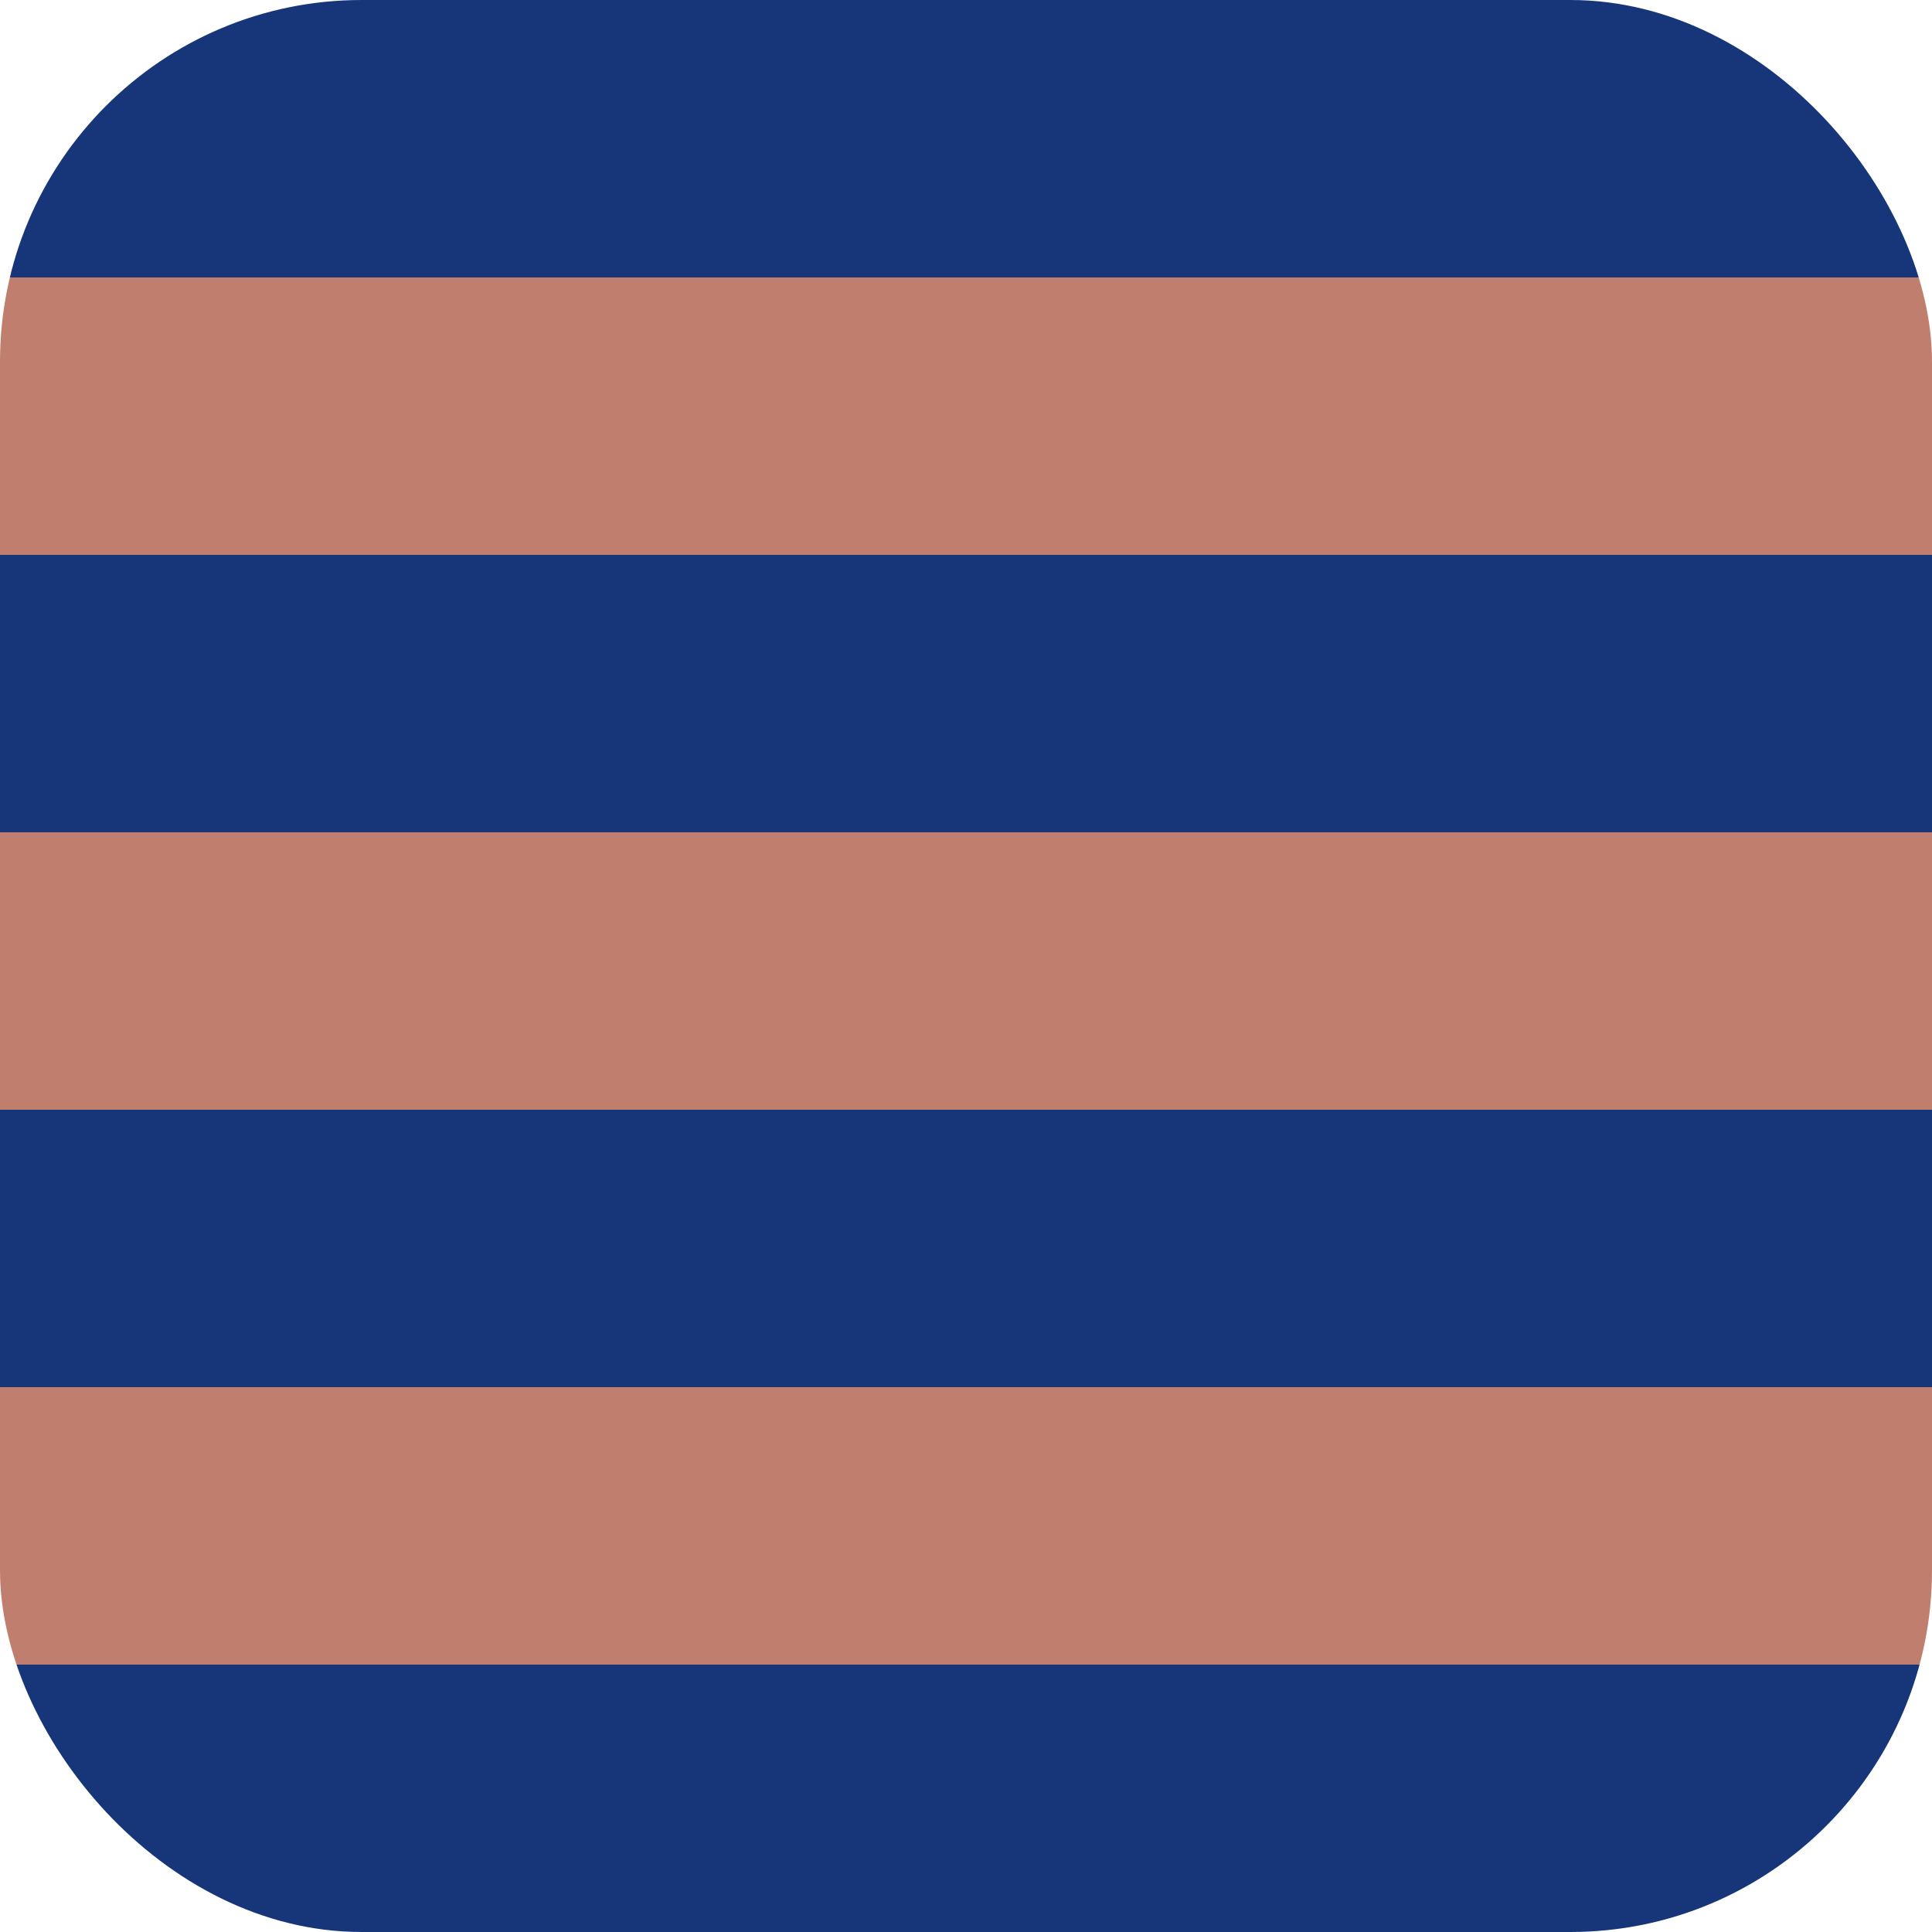
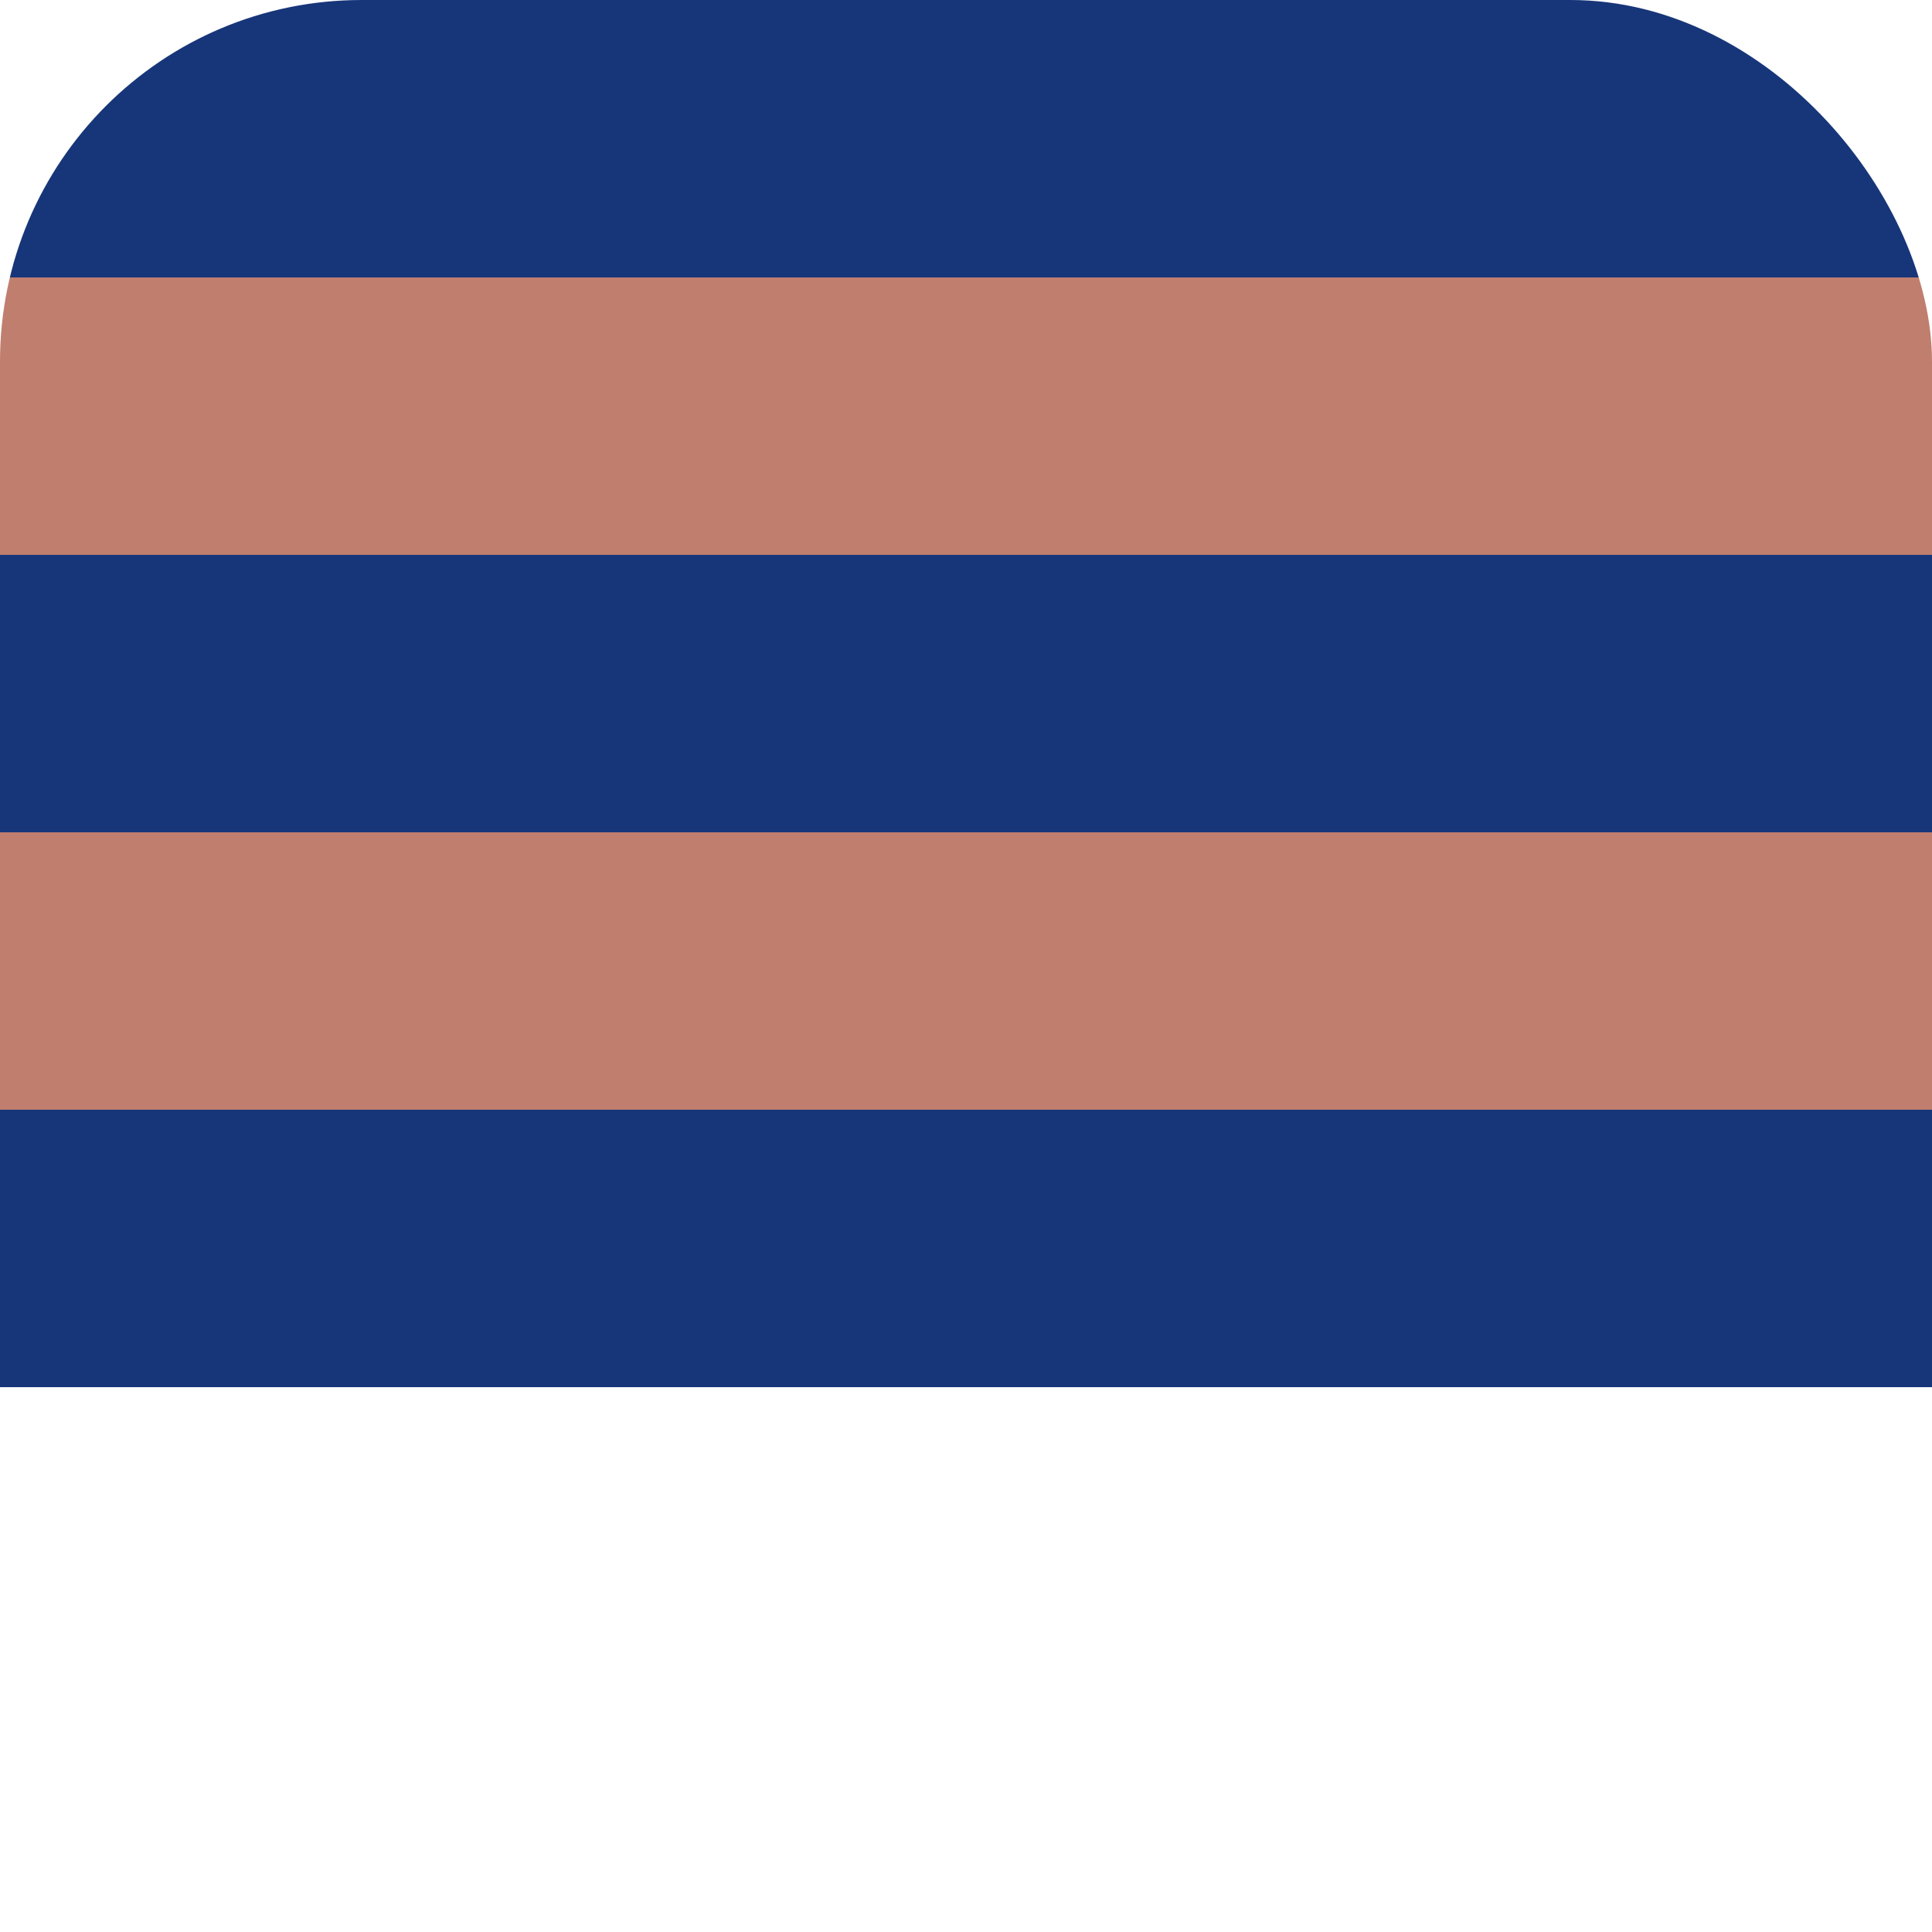
<svg xmlns="http://www.w3.org/2000/svg" viewBox="0 0 50 50" id="Layer_1">
  <defs>
    <style>.cls-1{fill:#c07e6e;}.cls-2{fill:none;}.cls-3{fill:#173679;}.cls-4{clip-path:url(#clippath);}</style>
    <clipPath id="clippath">
      <rect ry="9.36" rx="9.36" height="50" width="50" x="0" class="cls-2" />
    </clipPath>
  </defs>
  <g class="cls-4">
    <rect height="7.18" width="50" x="0" class="cls-3" />
    <rect height="7.18" width="50" y="14.36" x="0" class="cls-3" />
    <rect height="7.18" width="50" y="28.72" x="0" class="cls-3" />
-     <rect height="7.18" width="50" y="43.08" x="0" class="cls-3" />
-     <path d="M50,7.18v7.18H0v-7.18h50ZM0,21.54v7.18h50v-7.18H0ZM0,35.9v7.18h50v-7.18H0Z" class="cls-1" />
+     <path d="M50,7.18v7.18H0v-7.18h50ZM0,21.54v7.18h50v-7.18H0Zv7.18h50v-7.18H0Z" class="cls-1" />
  </g>
</svg>